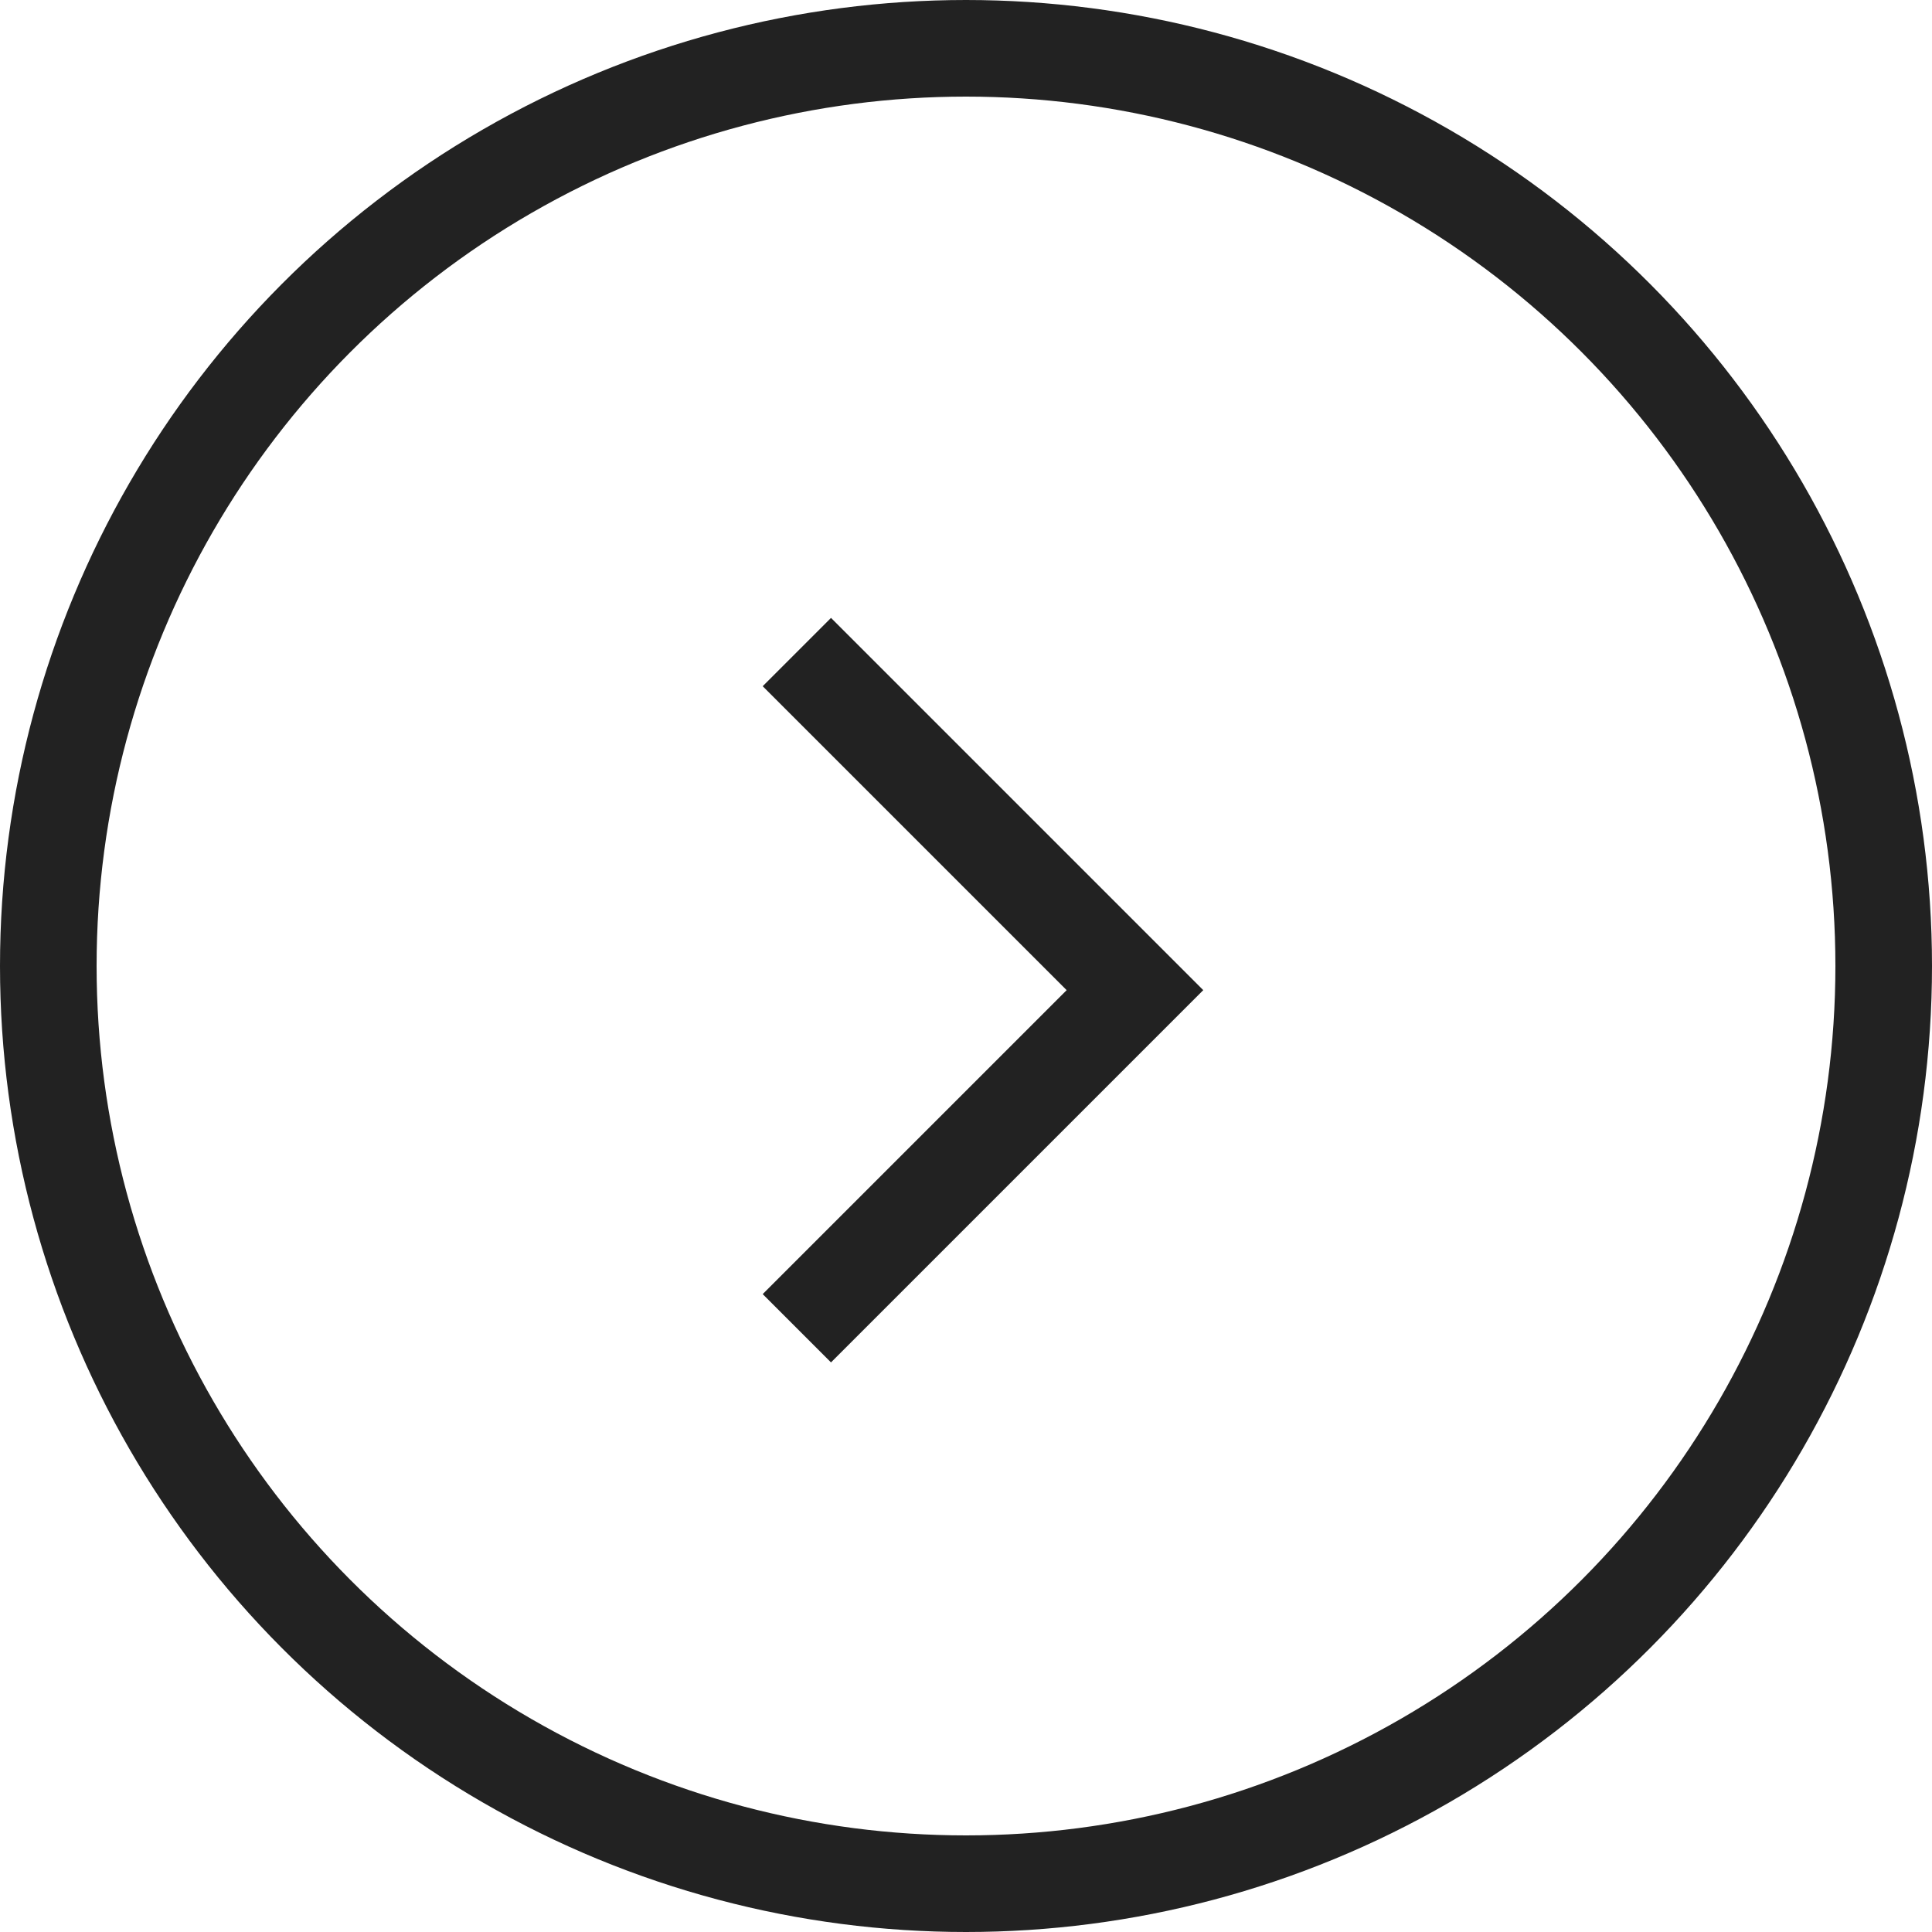
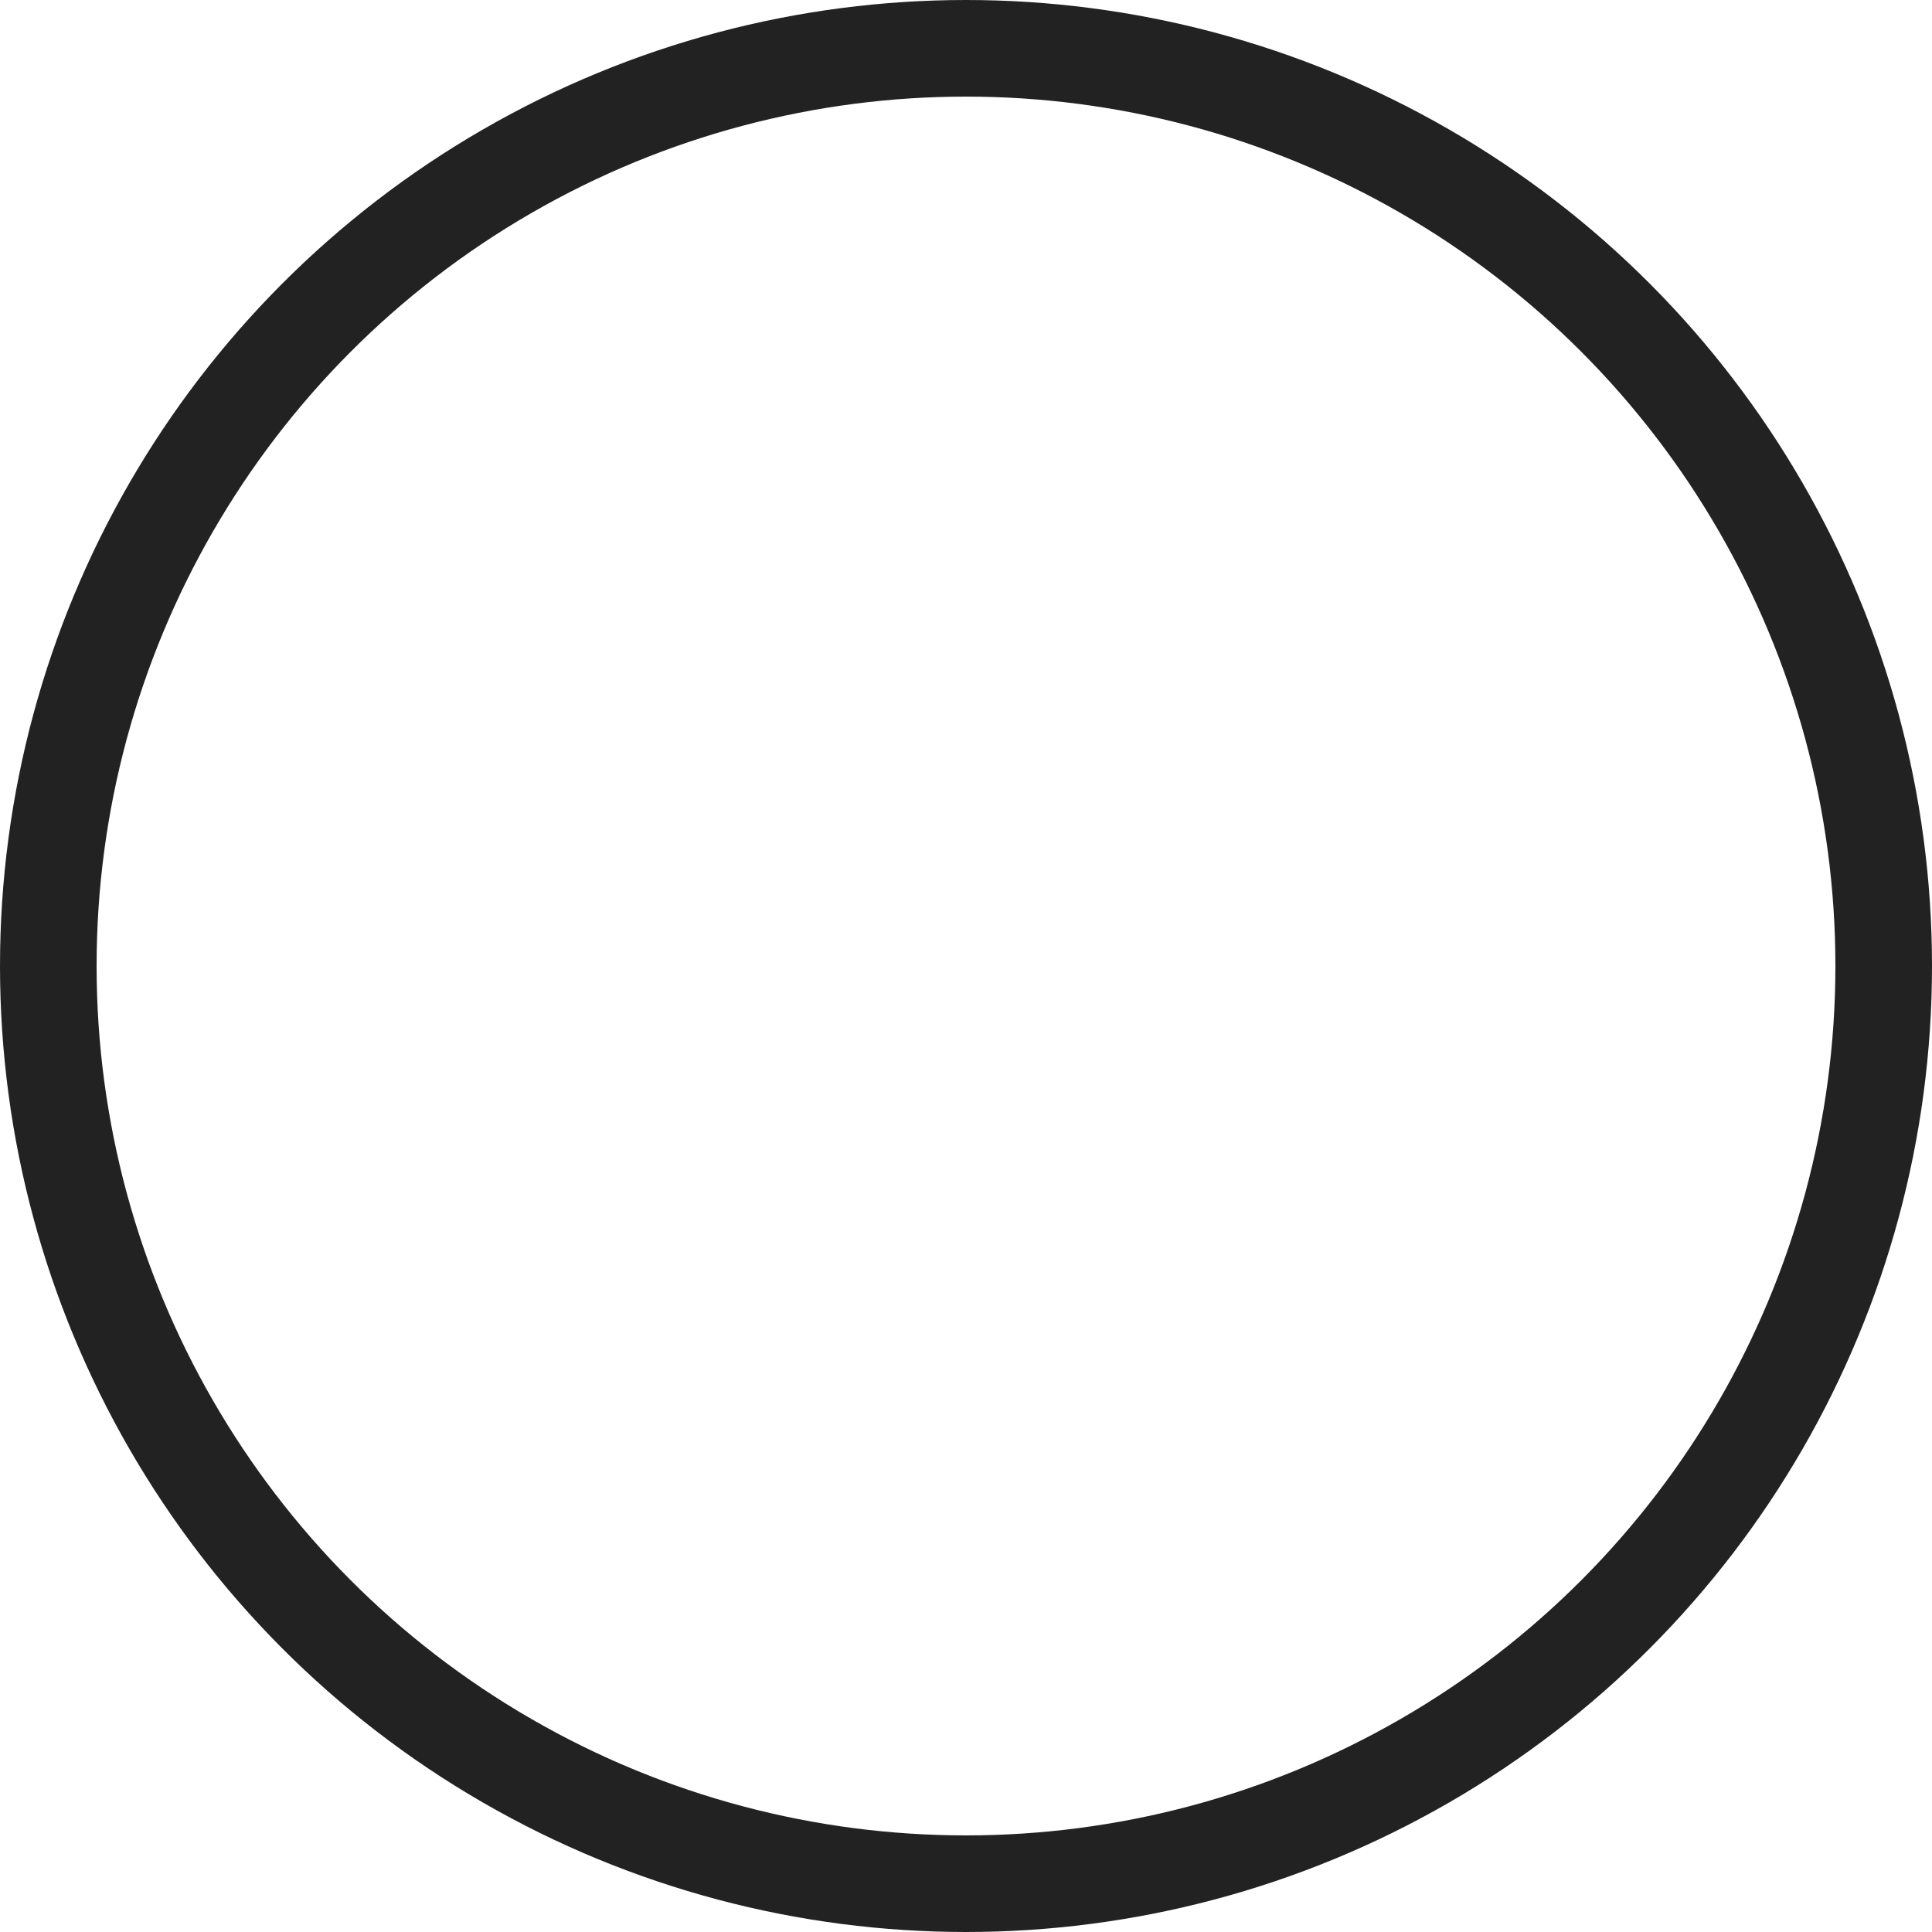
<svg xmlns="http://www.w3.org/2000/svg" width="40" height="40" viewBox="0 0 40 40">
  <g id="グループ_800" data-name="グループ 800" transform="translate(-672 -1692)">
    <g id="楕円形_3" data-name="楕円形 3" transform="translate(672 1692)" fill="none" stroke="#222" stroke-width="2">
-       <circle cx="20" cy="20" r="20" stroke="none" />
      <circle cx="20" cy="20" r="19" fill="none" />
    </g>
-     <path id="パス_272" data-name="パス 272" d="M1271,3543.006l7,7-7,7" transform="translate(-582.502 -1837.506)" fill="none" stroke="#222" stroke-width="2" />
  </g>
</svg>